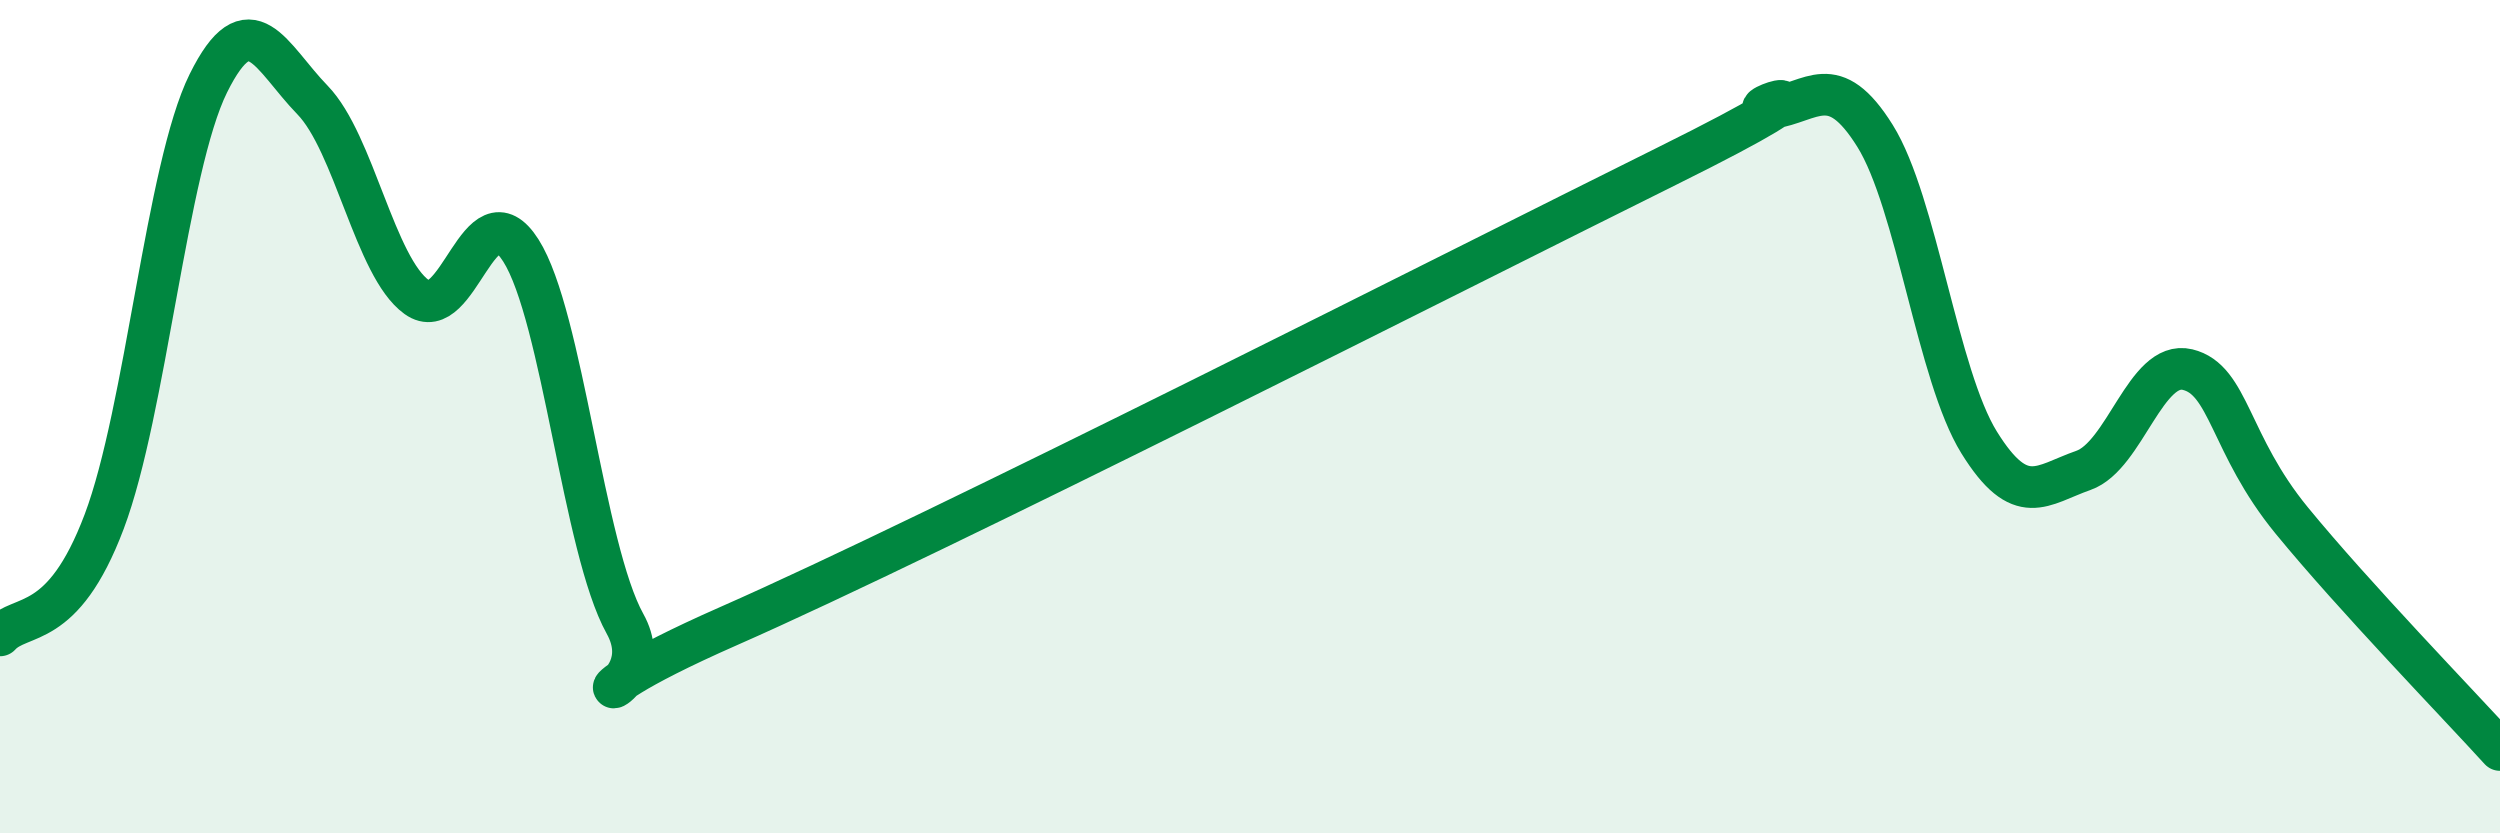
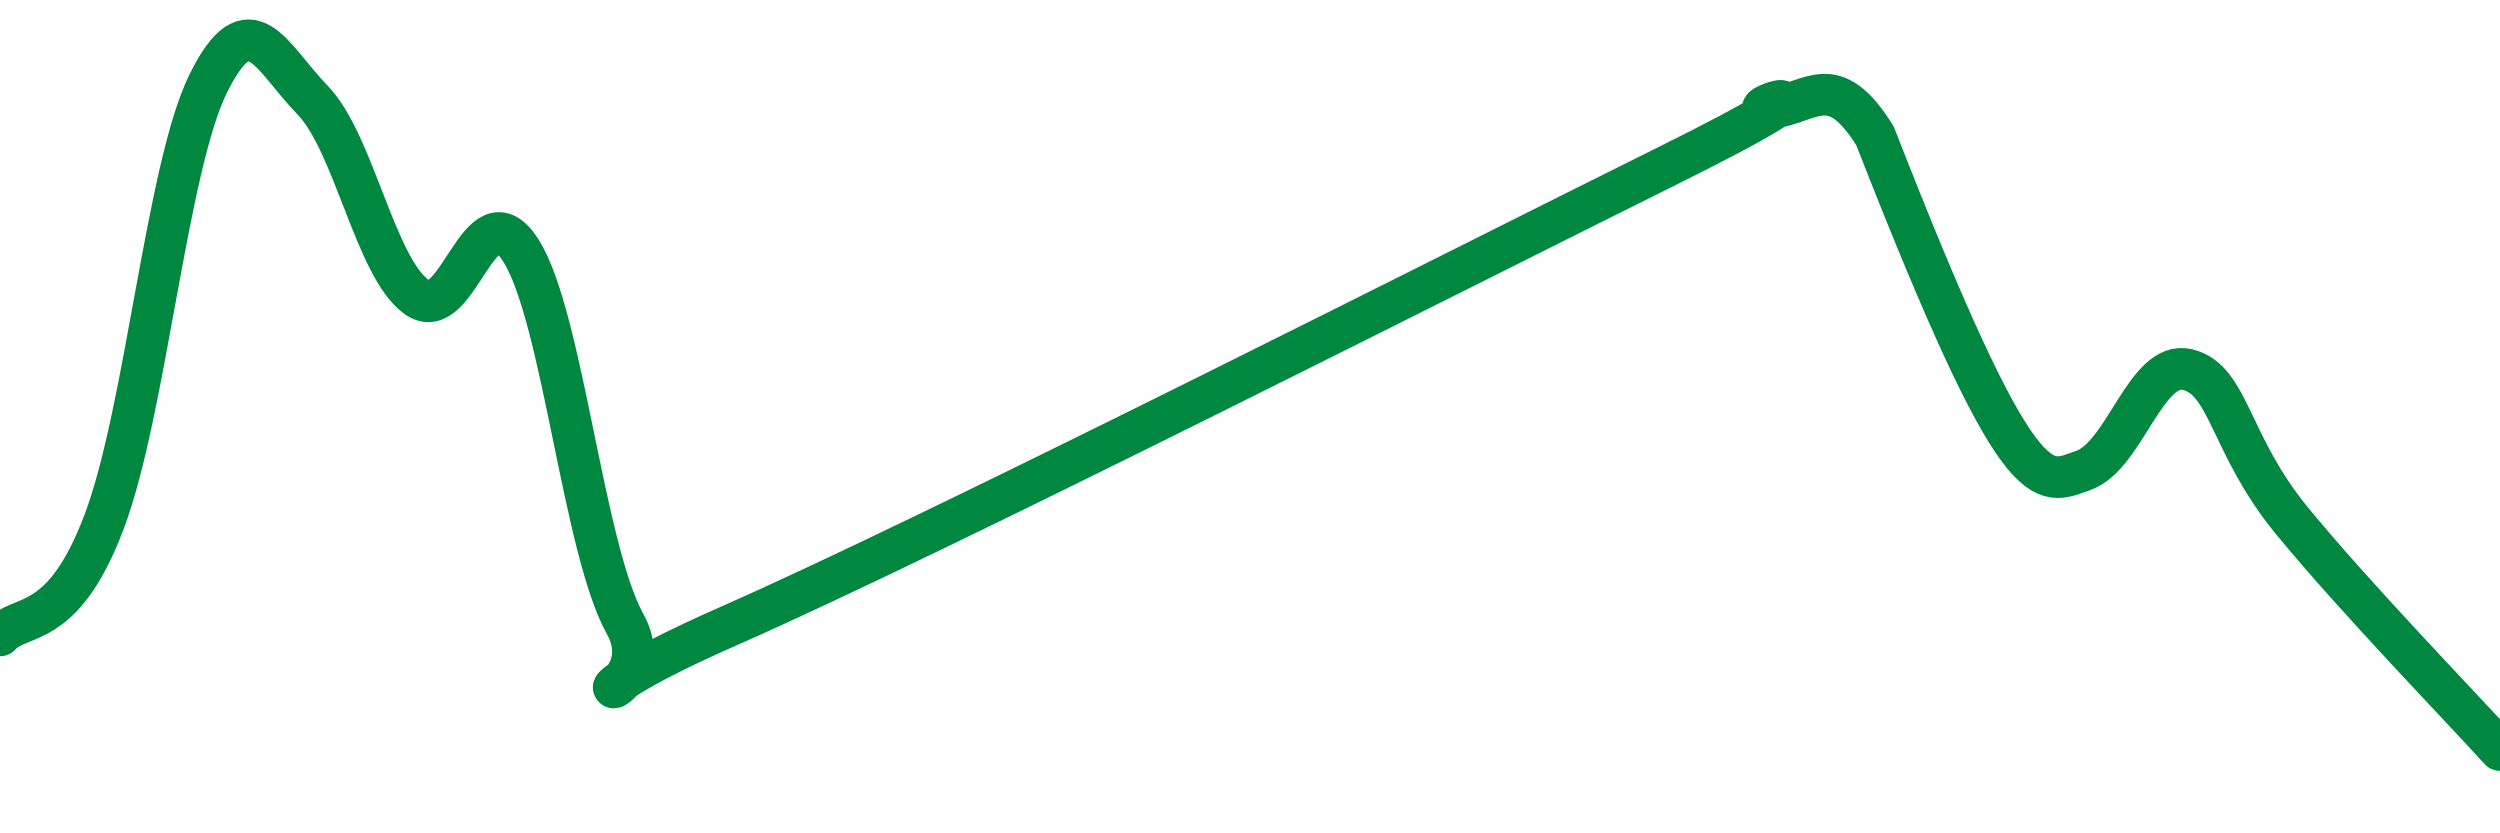
<svg xmlns="http://www.w3.org/2000/svg" width="60" height="20" viewBox="0 0 60 20">
-   <path d="M 0,15.25 C 0.5,14.7 1.5,15.17 2.5,12.52 C 3.5,9.87 4,4.02 5,2 C 6,-0.02 6.5,1.37 7.5,2.4 C 8.5,3.43 9,6.41 10,7.13 C 11,7.85 11.5,4.44 12.5,6.01 C 13.5,7.58 14,13.17 15,14.97 C 16,16.77 12.5,17.22 17.5,15.02 C 22.5,12.82 35,6.47 40,3.99 C 45,1.51 41.5,2.75 42.5,2.6 C 43.5,2.45 44,1.66 45,3.26 C 46,4.86 46.5,9.01 47.5,10.62 C 48.5,12.23 49,11.64 50,11.29 C 51,10.94 51.5,8.63 52.5,8.87 C 53.5,9.11 53.5,10.66 55,12.49 C 56.5,14.32 59,16.9 60,18L60 20L0 20Z" fill="#008740" opacity="0.1" stroke-linecap="round" stroke-linejoin="round" />
-   <path d="M 0,15.25 C 0.5,14.7 1.5,15.17 2.5,12.52 C 3.5,9.87 4,4.02 5,2 C 6,-0.02 6.5,1.37 7.5,2.4 C 8.5,3.43 9,6.41 10,7.13 C 11,7.85 11.5,4.44 12.5,6.01 C 13.5,7.58 14,13.17 15,14.97 C 16,16.77 12.5,17.22 17.5,15.02 C 22.5,12.82 35,6.47 40,3.99 C 45,1.51 41.5,2.75 42.5,2.6 C 43.5,2.45 44,1.66 45,3.26 C 46,4.86 46.5,9.01 47.5,10.62 C 48.5,12.23 49,11.64 50,11.29 C 51,10.94 51.5,8.63 52.5,8.87 C 53.5,9.11 53.5,10.66 55,12.49 C 56.5,14.32 59,16.9 60,18" stroke="#008740" stroke-width="1" fill="none" stroke-linecap="round" stroke-linejoin="round" />
+   <path d="M 0,15.25 C 0.5,14.7 1.5,15.17 2.5,12.52 C 3.5,9.87 4,4.02 5,2 C 6,-0.02 6.5,1.37 7.5,2.4 C 8.5,3.43 9,6.41 10,7.13 C 11,7.85 11.5,4.44 12.5,6.01 C 13.5,7.58 14,13.17 15,14.97 C 16,16.77 12.5,17.22 17.5,15.02 C 22.5,12.82 35,6.47 40,3.99 C 45,1.51 41.5,2.75 42.5,2.6 C 43.5,2.45 44,1.66 45,3.26 C 48.5,12.23 49,11.64 50,11.29 C 51,10.94 51.5,8.63 52.5,8.87 C 53.5,9.11 53.5,10.66 55,12.49 C 56.5,14.32 59,16.9 60,18" stroke="#008740" stroke-width="1" fill="none" stroke-linecap="round" stroke-linejoin="round" />
</svg>